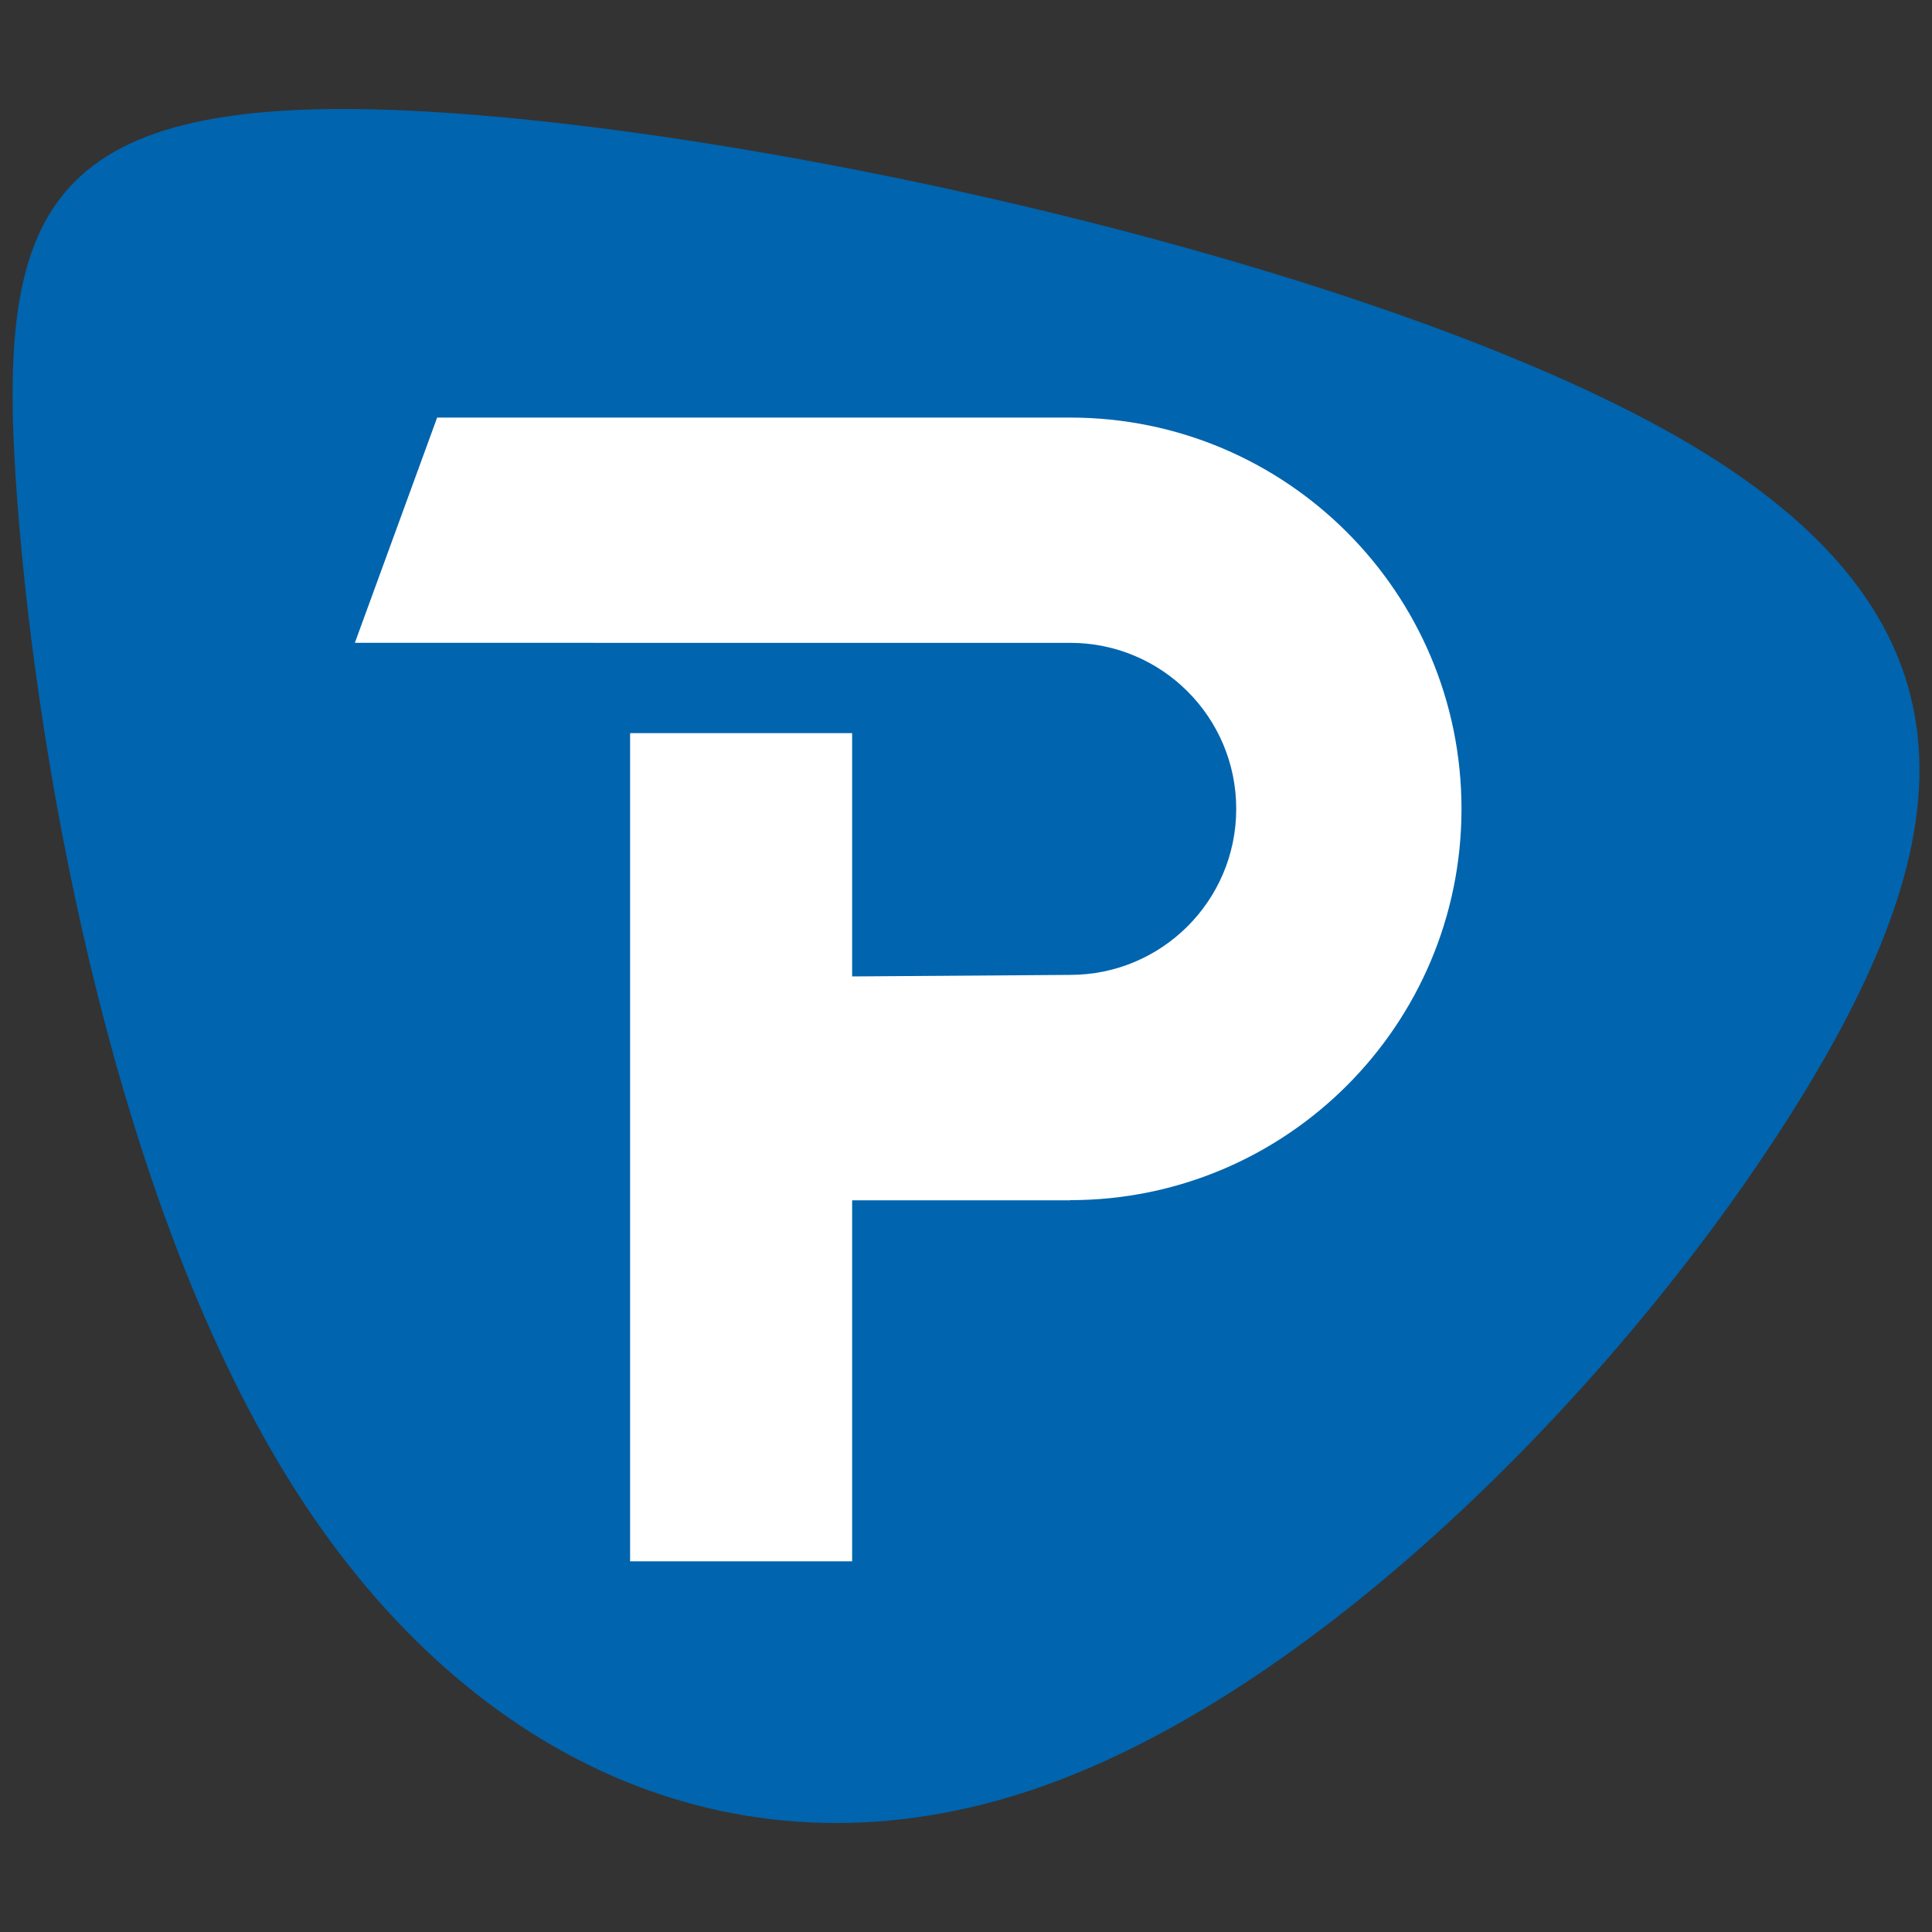
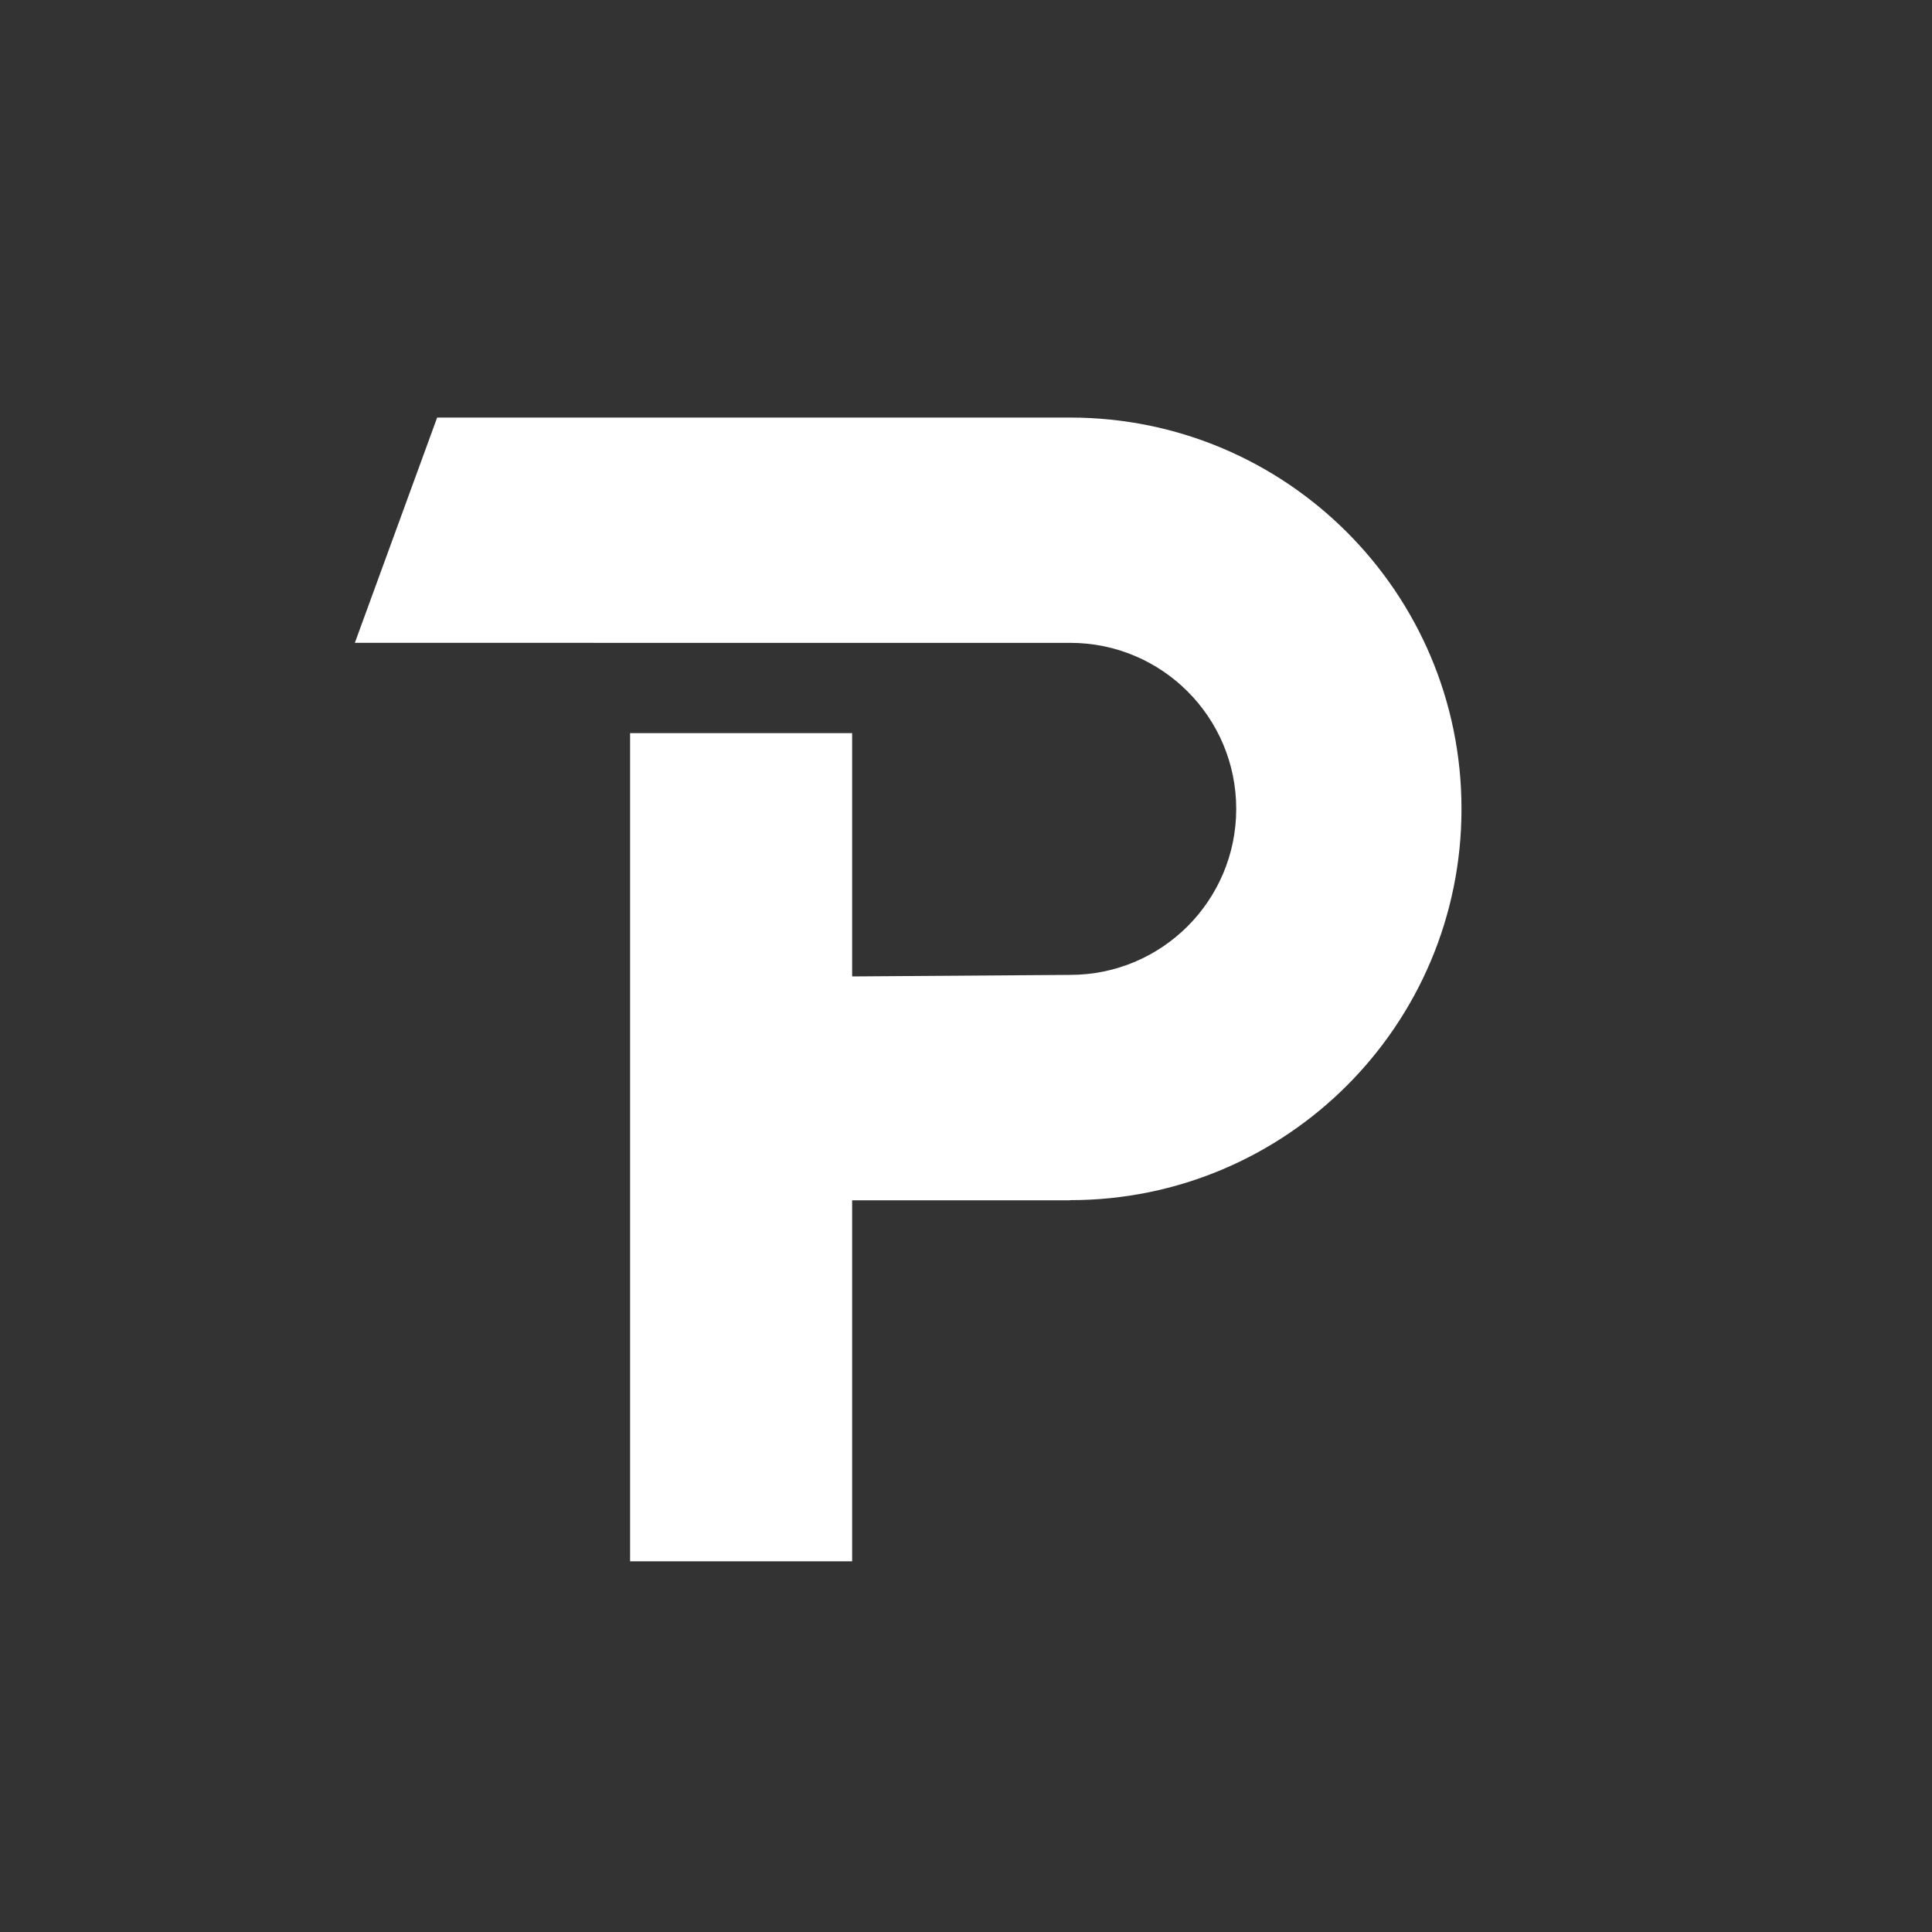
<svg xmlns="http://www.w3.org/2000/svg" id="Layer_1" data-name="Layer 1" viewBox="0 0 150 150">
  <rect x="0" y="0" width="150" height="150" fill="#333333" stroke="none" />
  <g id="Logo-Mark-RGB-WhiteBlue">
    <g>
-       <path d="M130.36,33.99C106.21,20.11,55.94,9.21,29.31,8.5,2.69,7.79-.29,17.28,1.34,38.87c1.63,21.6,7.86,55.31,21.6,76.83,13.74,21.53,34.98,30.88,57.5,23.16,22.51-7.72,46.31-32.51,59.2-53.32,12.89-20.81,14.87-37.67-9.28-51.55" fill="#0064ae" />
      <path d="M83.09,93.19h-16.93v28.03h-17.24V56.92h17.24v18.89l16.93-.12c7.12,0,12.89-5.77,12.89-12.89s-5.77-12.89-12.89-12.89H27.55s6.39-17.49,6.39-17.49h49.15c16.78,0,30.38,13.6,30.38,30.38s-13.6,30.38-30.38,30.38" fill="#fff" />
    </g>
  </g>
</svg>